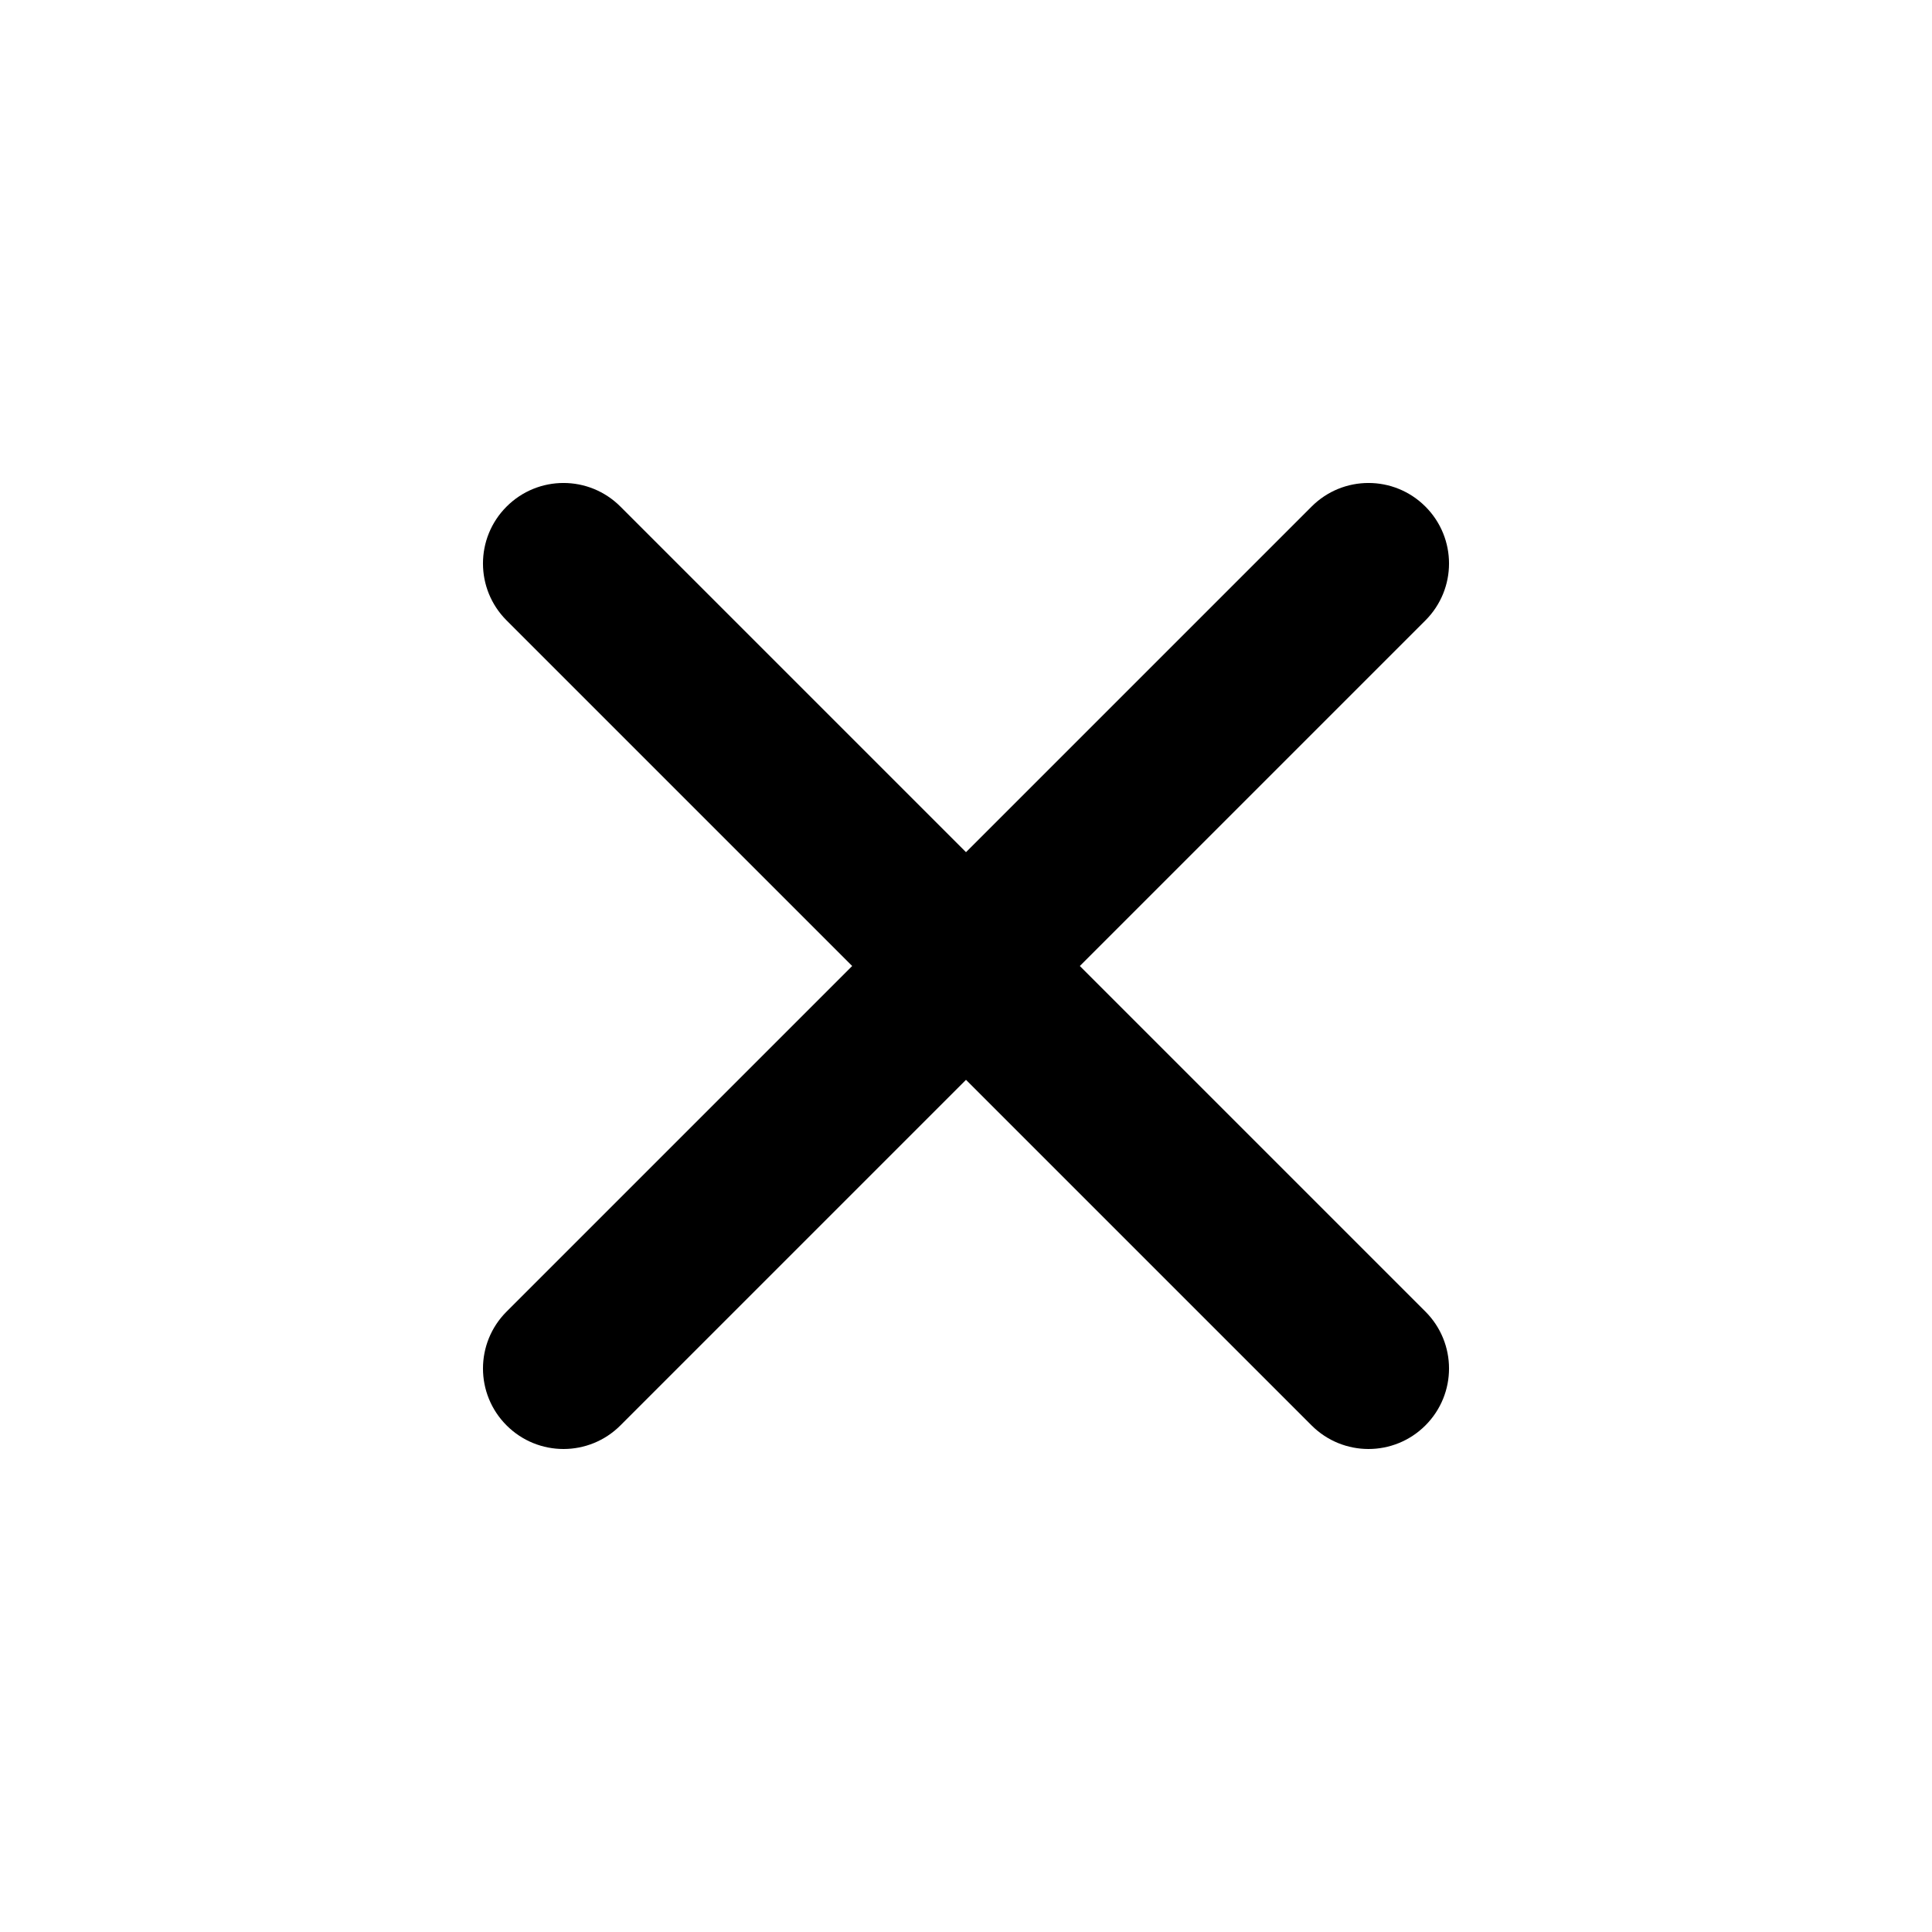
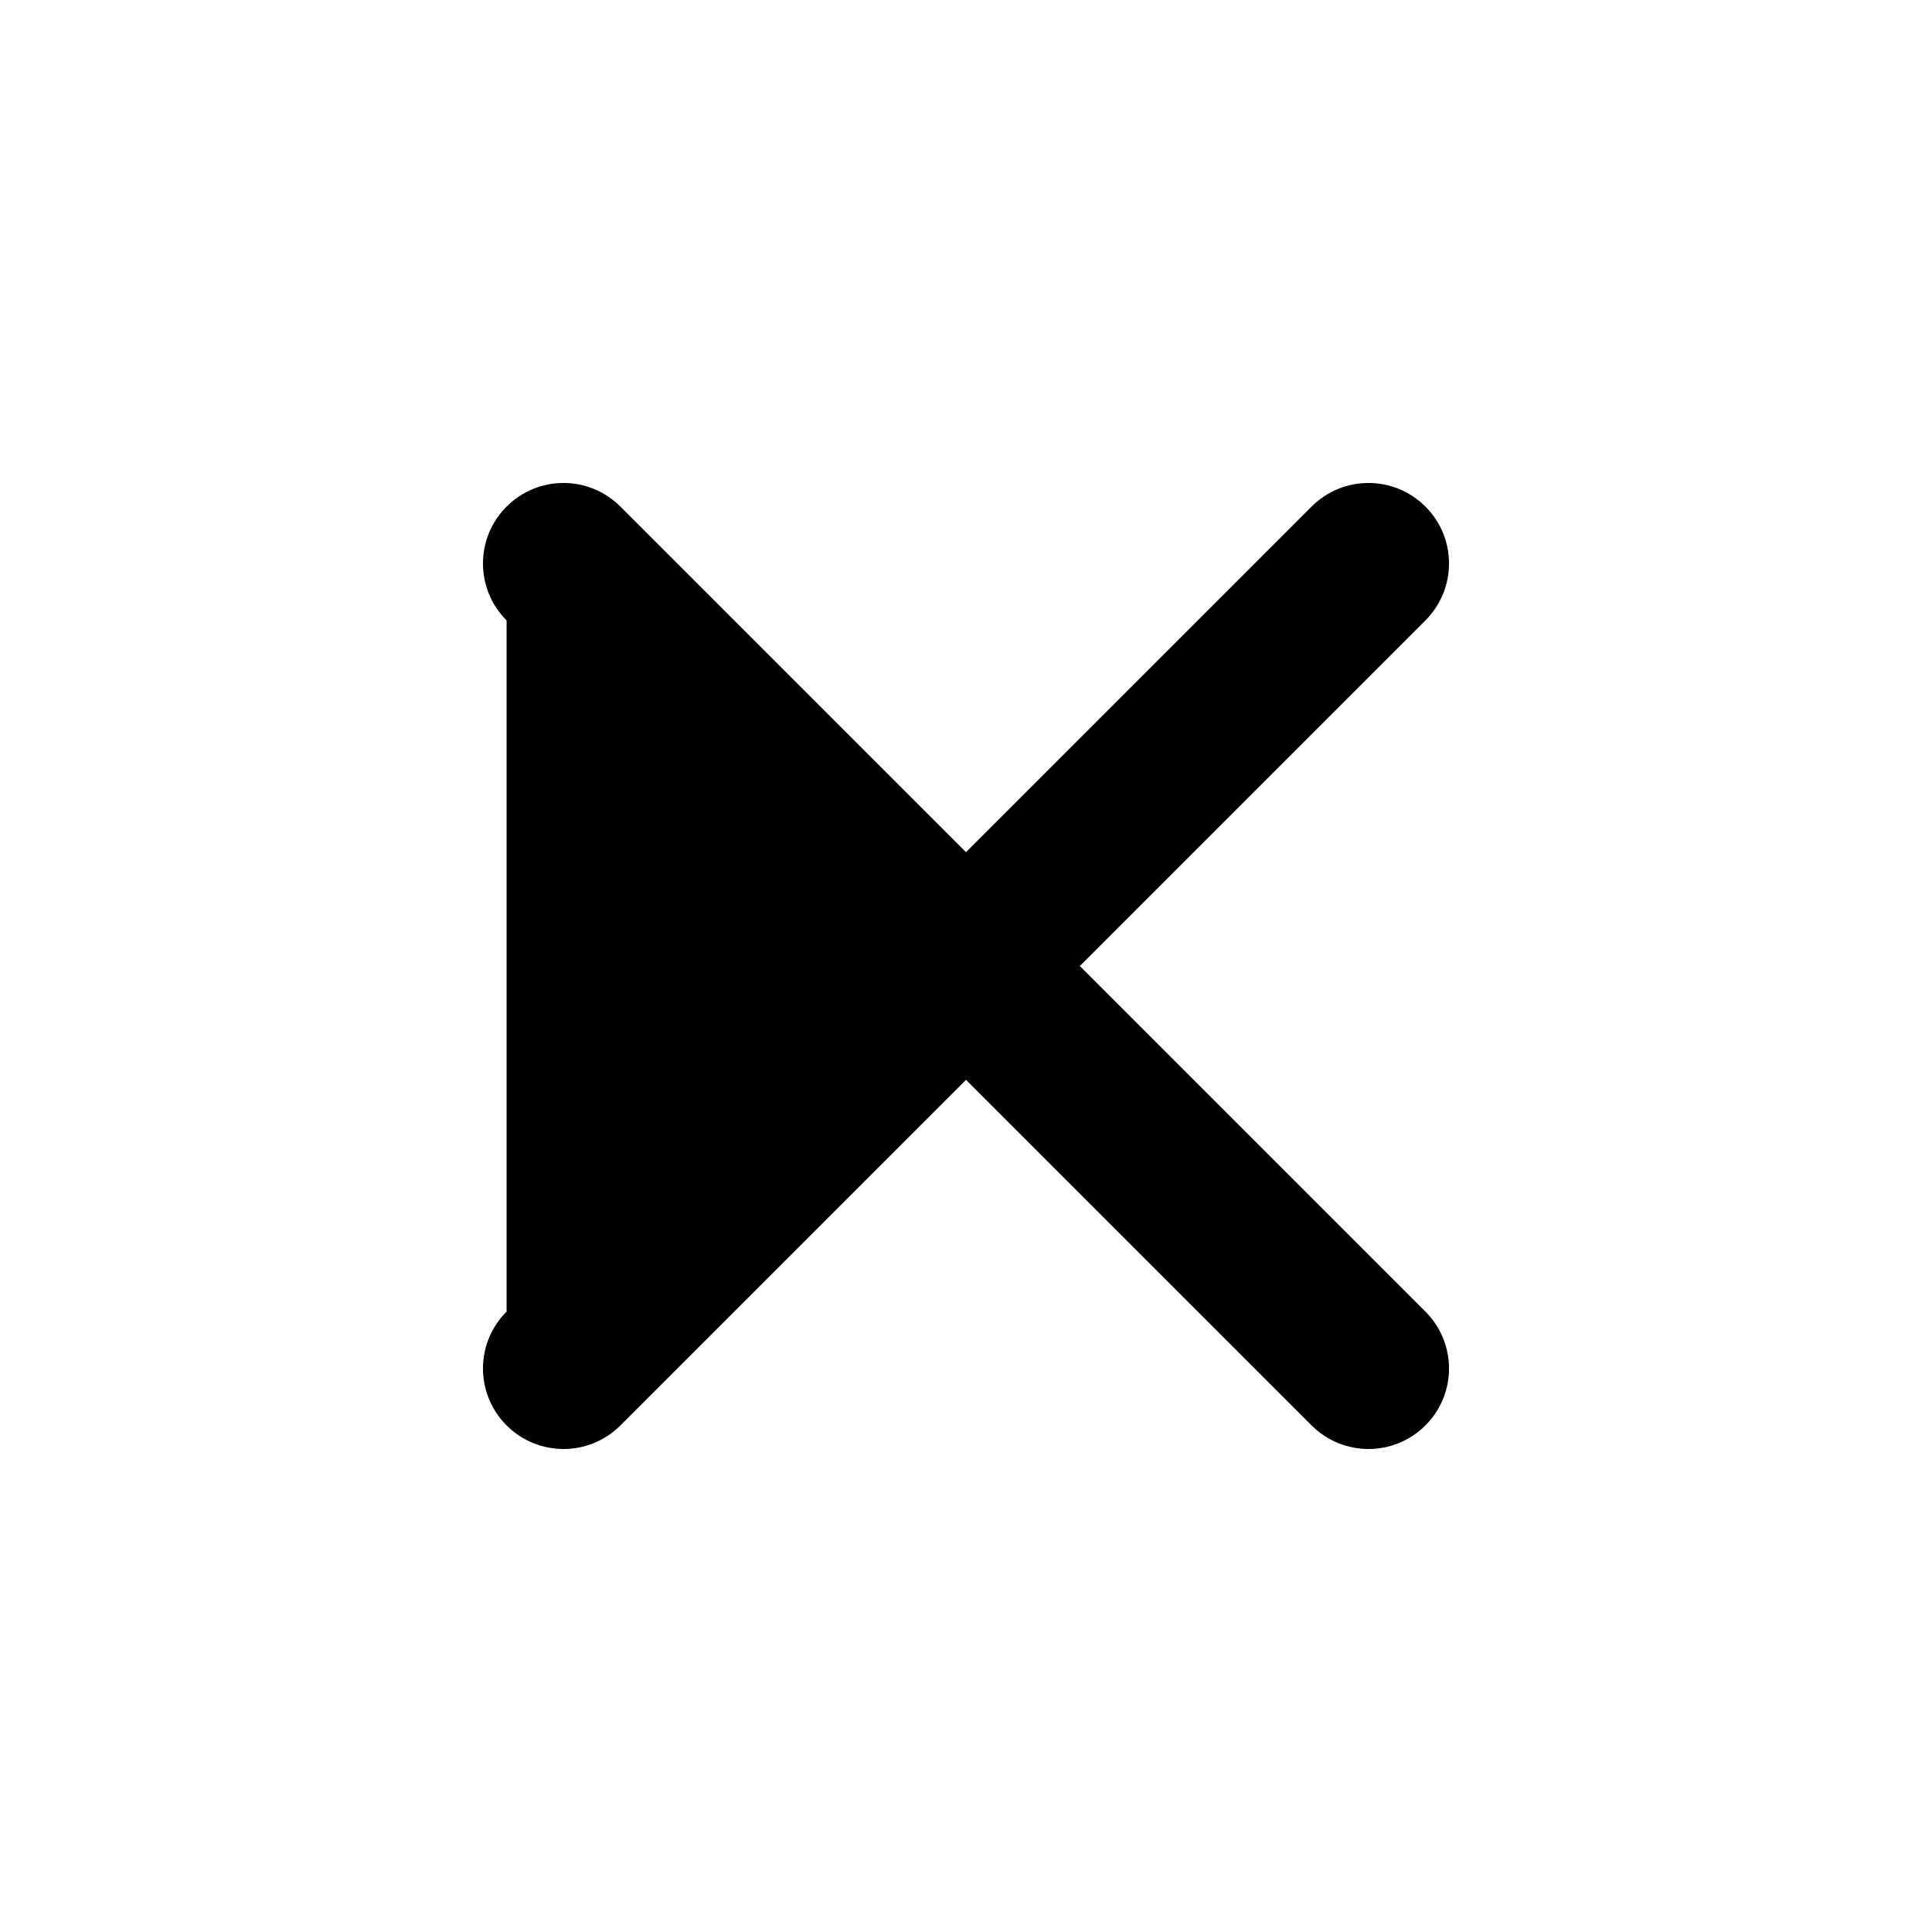
<svg xmlns="http://www.w3.org/2000/svg" id="a" width="24" height="24" viewBox="0 0 24 24">
-   <path d="M17.707,7.707l-4.293,4.293,4.293,4.293c.391,.391,.391,1.023,0,1.414-.195,.195-.451,.293-.707,.293s-.512-.098-.707-.293l-4.293-4.293-4.293,4.293c-.195,.195-.451,.293-.707,.293s-.512-.098-.707-.293c-.391-.391-.391-1.023,0-1.414l4.293-4.293L6.293,7.707c-.391-.391-.391-1.023,0-1.414s1.023-.391,1.414,0l4.293,4.293,4.293-4.293c.391-.391,1.023-.391,1.414,0s.391,1.023,0,1.414Z" />
+   <path d="M17.707,7.707l-4.293,4.293,4.293,4.293c.391,.391,.391,1.023,0,1.414-.195,.195-.451,.293-.707,.293s-.512-.098-.707-.293l-4.293-4.293-4.293,4.293c-.195,.195-.451,.293-.707,.293s-.512-.098-.707-.293c-.391-.391-.391-1.023,0-1.414L6.293,7.707c-.391-.391-.391-1.023,0-1.414s1.023-.391,1.414,0l4.293,4.293,4.293-4.293c.391-.391,1.023-.391,1.414,0s.391,1.023,0,1.414Z" />
</svg>